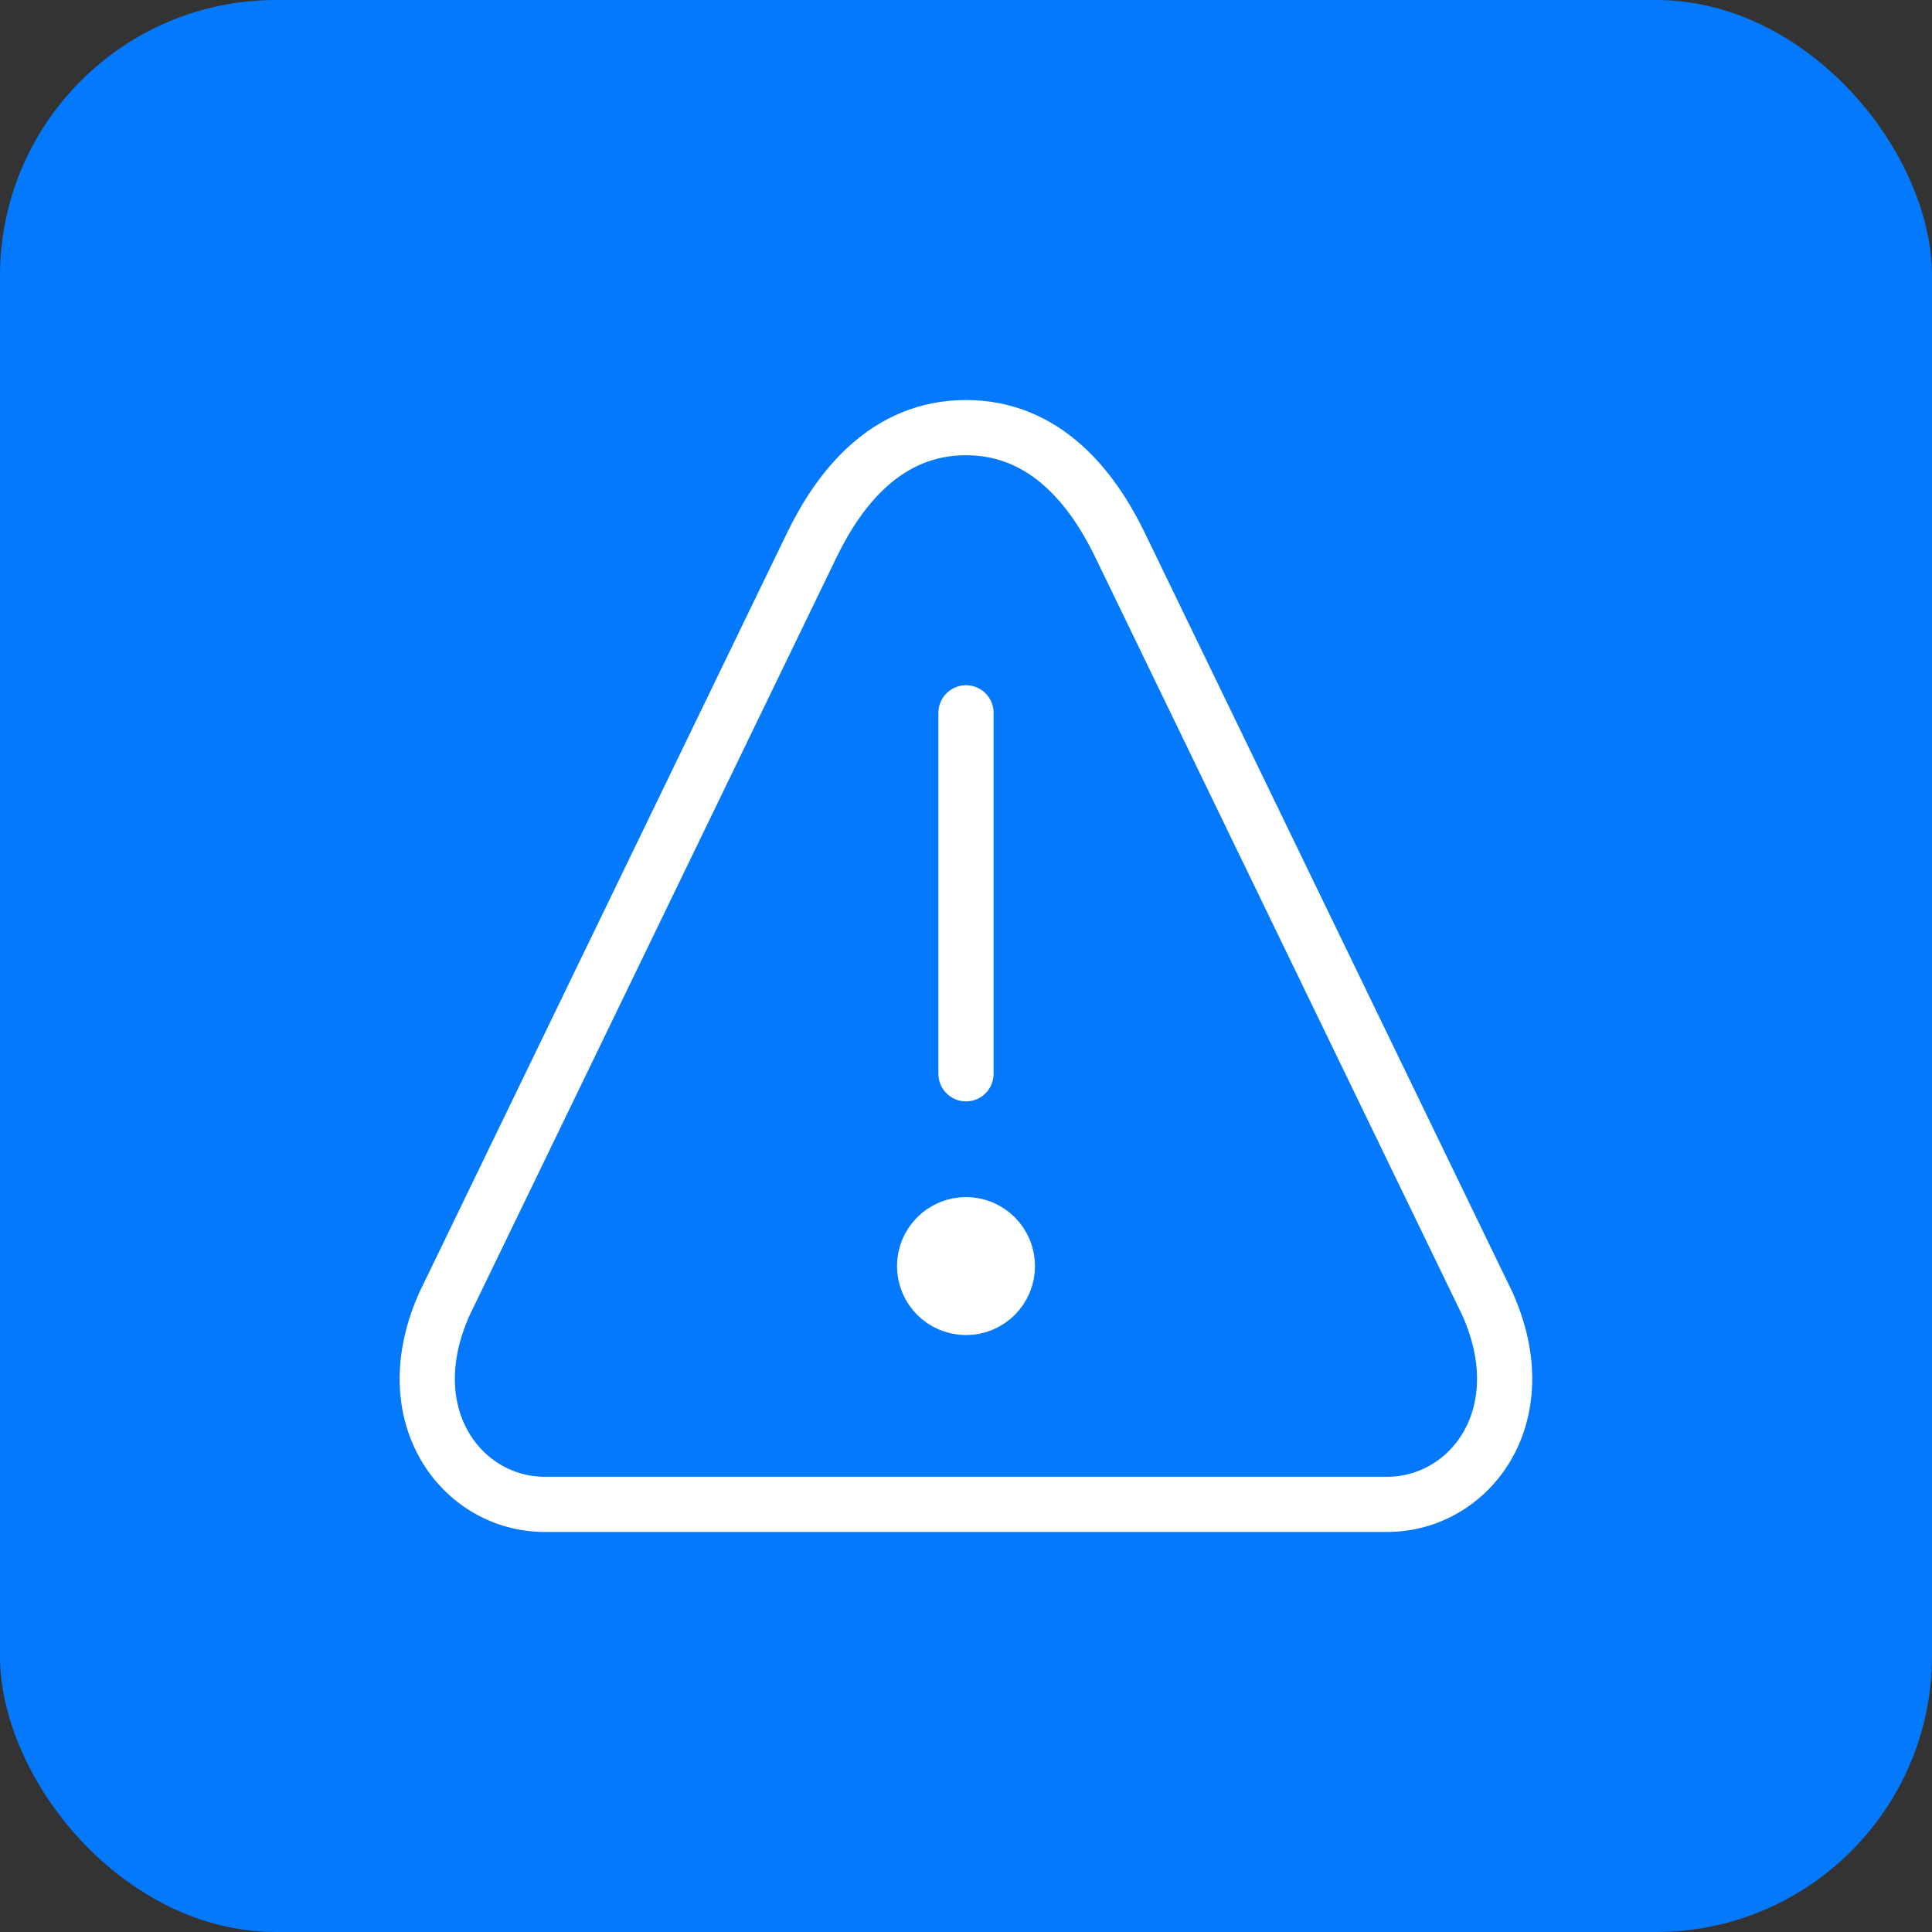
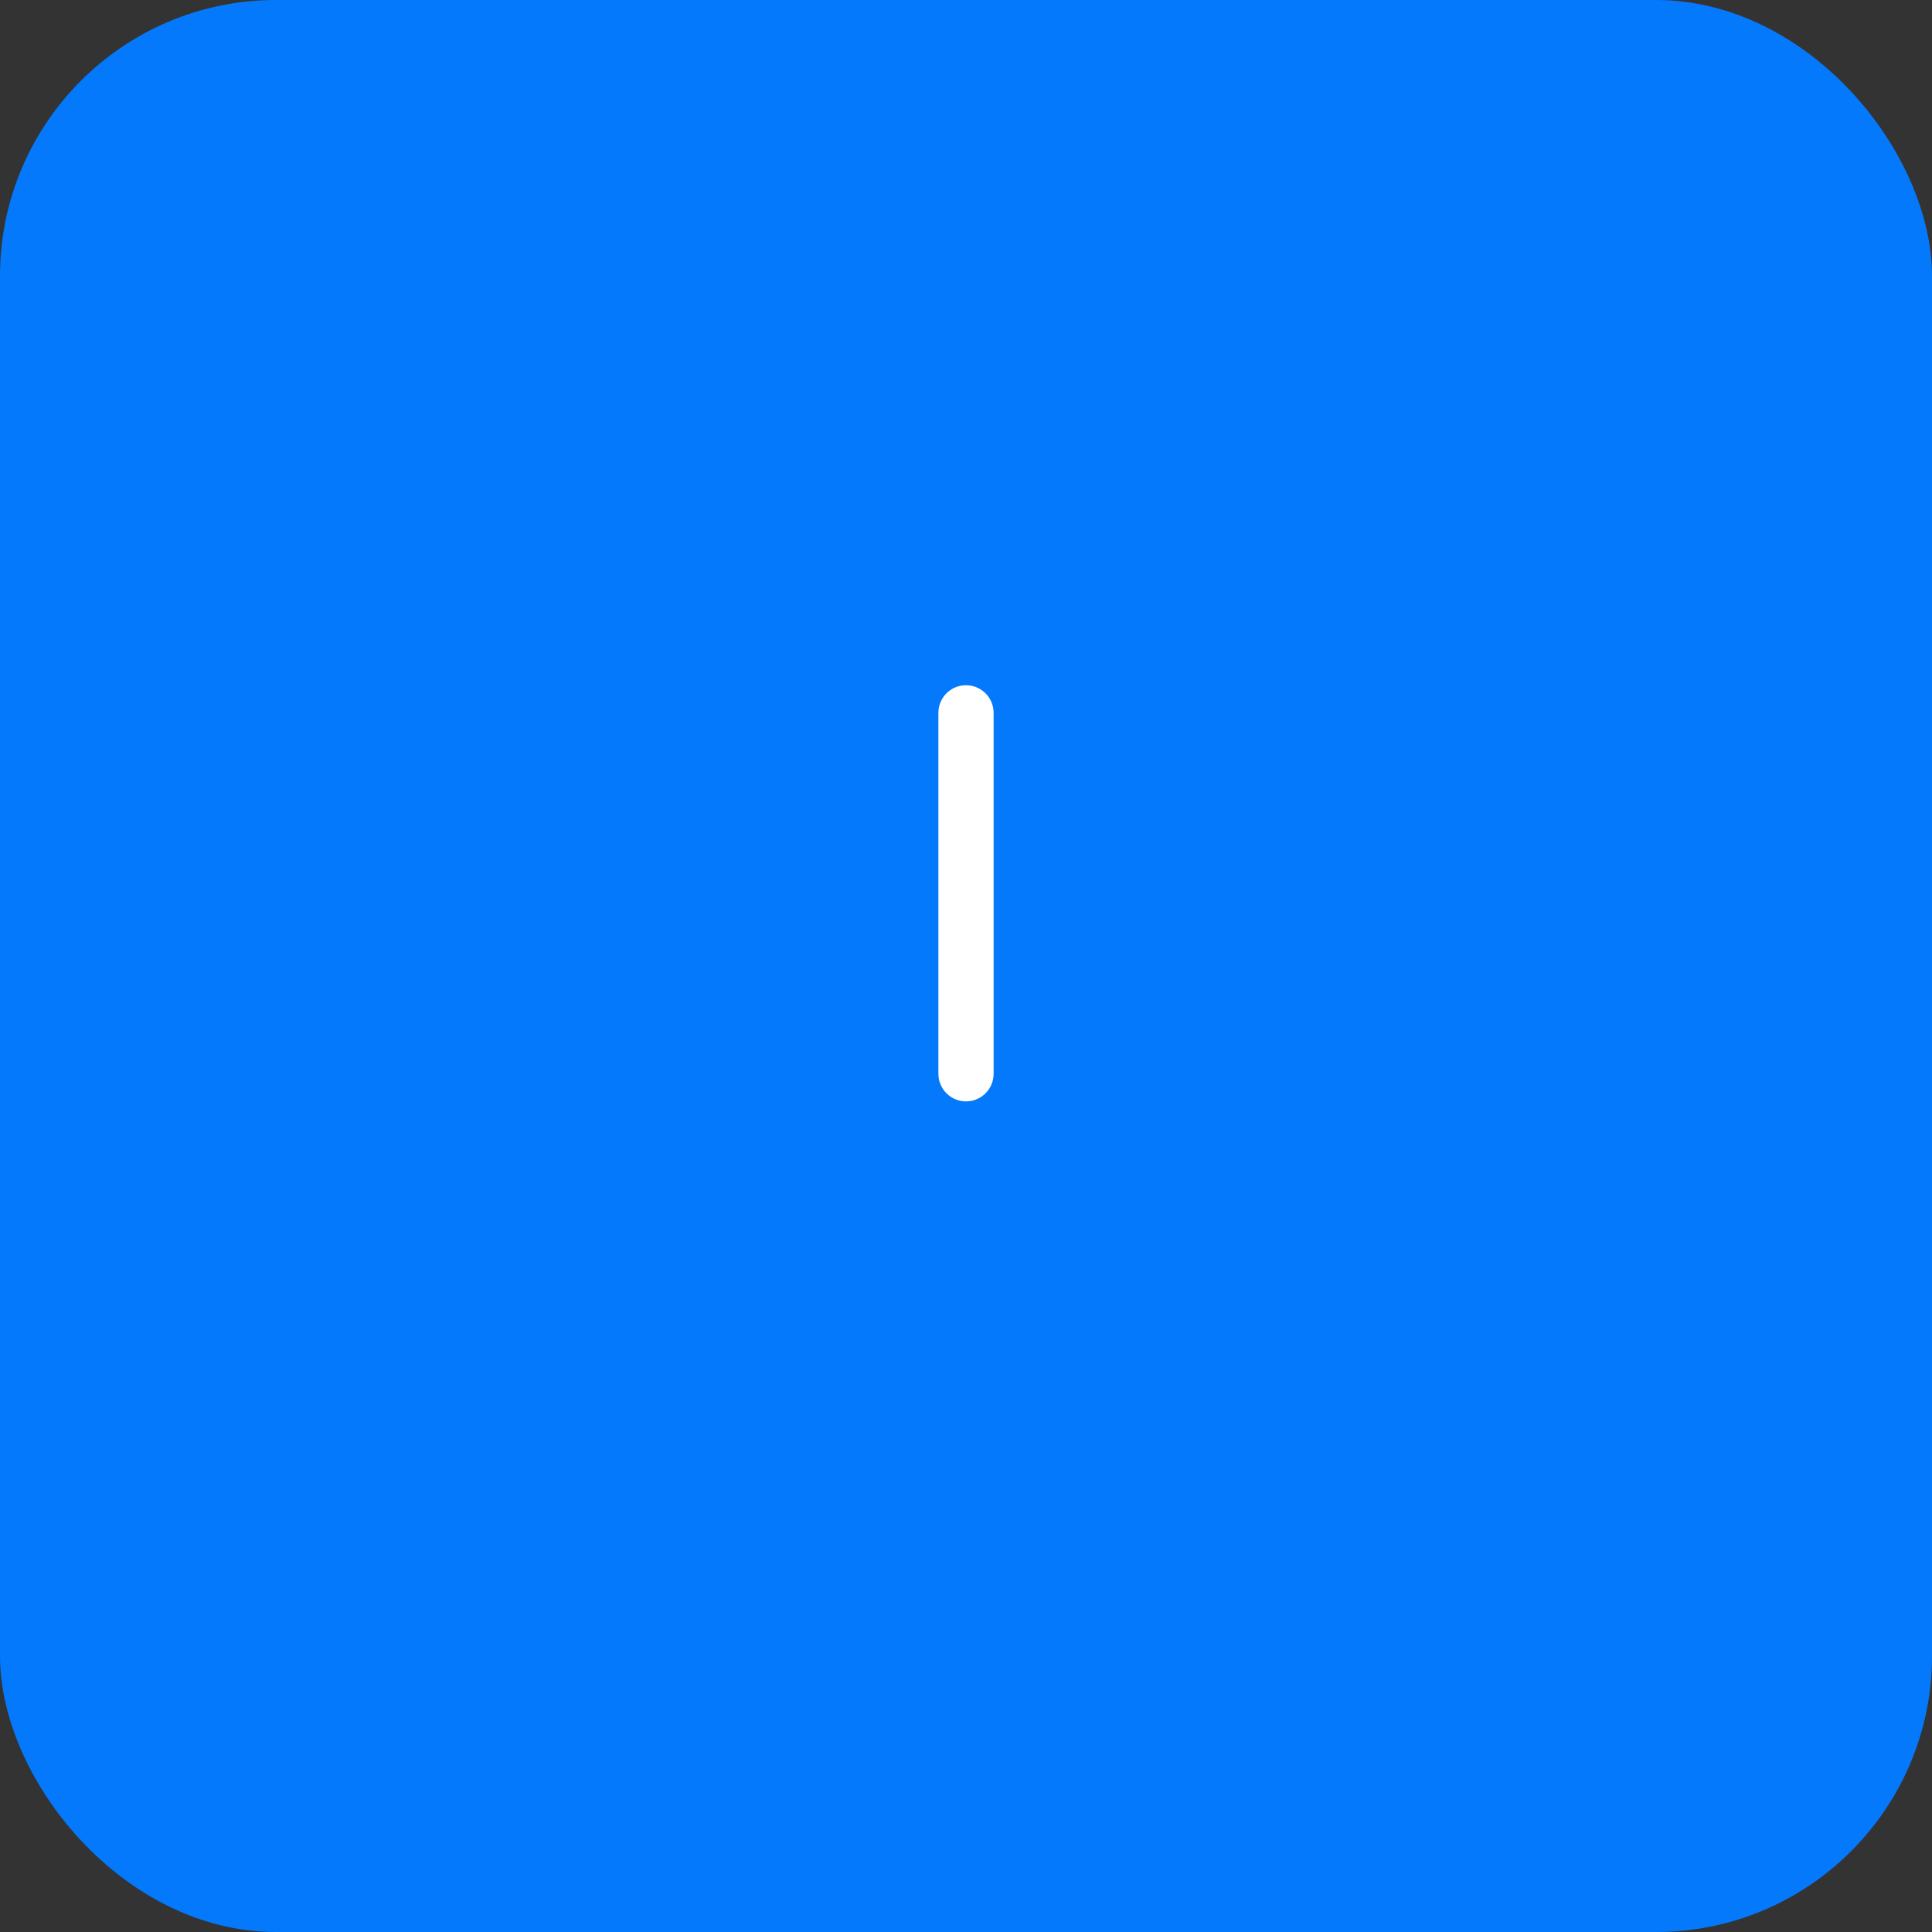
<svg xmlns="http://www.w3.org/2000/svg" width="70" height="70" viewBox="0 0 70 70" fill="none">
  <rect x="0" y="0" width="70" height="70" fill="#333333" stroke="none" />
  <rect width="70" height="70" rx="10" fill="#0479FC" />
-   <path d="M34.998 15.494C32.107 15.494 30.409 17.709 29.431 19.713L16.113 47.223C14.273 51.295 16.741 54.506 19.74 54.506H34.998H50.256C53.254 54.506 55.723 51.295 53.883 47.223L40.564 19.713C39.587 17.709 37.889 15.494 34.998 15.494Z" stroke="white" stroke-width="2" stroke-linecap="round" stroke-linejoin="round" />
  <path d="M35 25.827V38.905" stroke="white" stroke-width="2" stroke-linecap="round" stroke-linejoin="round" />
-   <path d="M36.5 45.872C36.5 46.069 36.461 46.264 36.386 46.446C36.31 46.628 36.2 46.794 36.061 46.933C35.921 47.072 35.756 47.182 35.574 47.258C35.392 47.333 35.197 47.372 35 47.372C34.803 47.372 34.608 47.333 34.426 47.258C34.244 47.182 34.079 47.072 33.939 46.933C33.8 46.794 33.69 46.628 33.614 46.446C33.539 46.264 33.5 46.069 33.5 45.872C33.5 45.675 33.539 45.48 33.614 45.298C33.69 45.116 33.8 44.951 33.939 44.812C34.079 44.672 34.244 44.562 34.426 44.486C34.608 44.411 34.803 44.372 35 44.372C35.197 44.372 35.392 44.411 35.574 44.486C35.756 44.562 35.921 44.672 36.061 44.812C36.2 44.951 36.31 45.116 36.386 45.298C36.461 45.48 36.5 45.675 36.5 45.872Z" fill="white" stroke="white" stroke-width="2" stroke-linecap="round" stroke-linejoin="round" />
</svg>